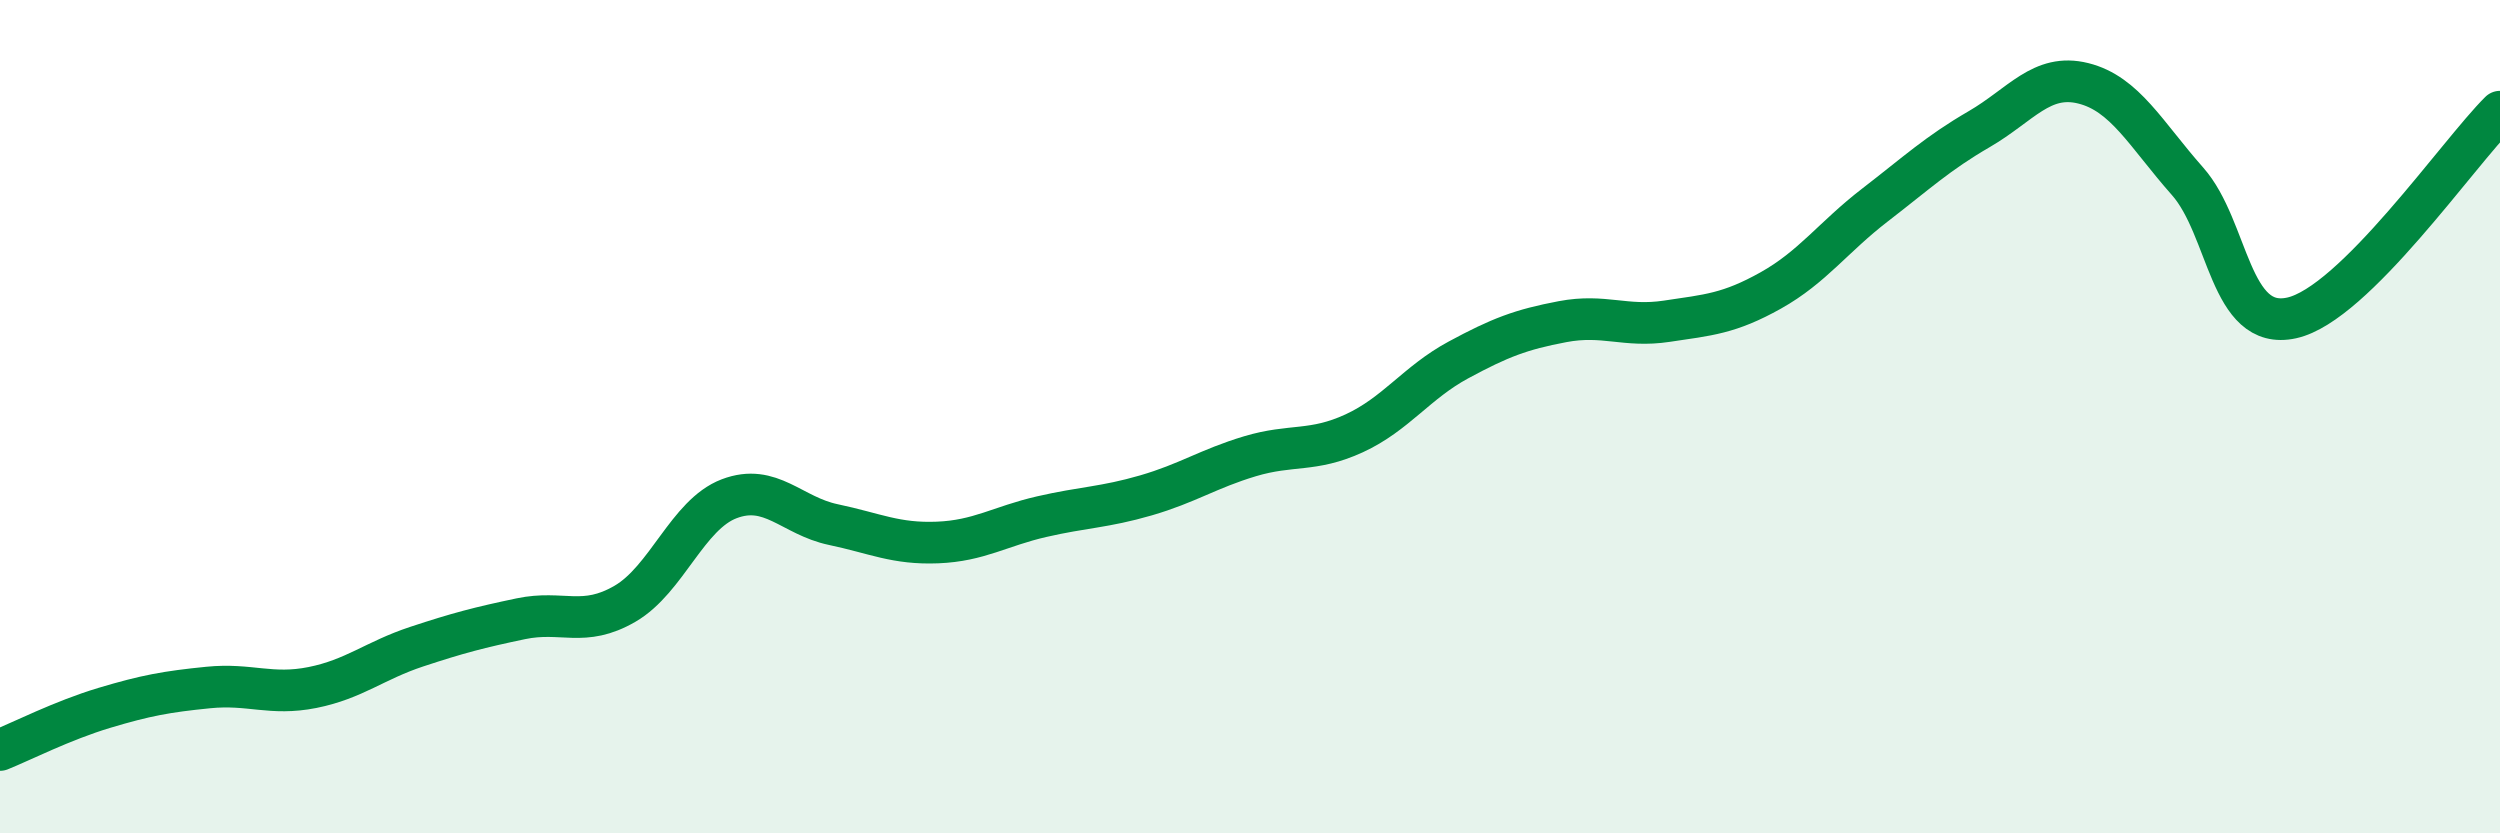
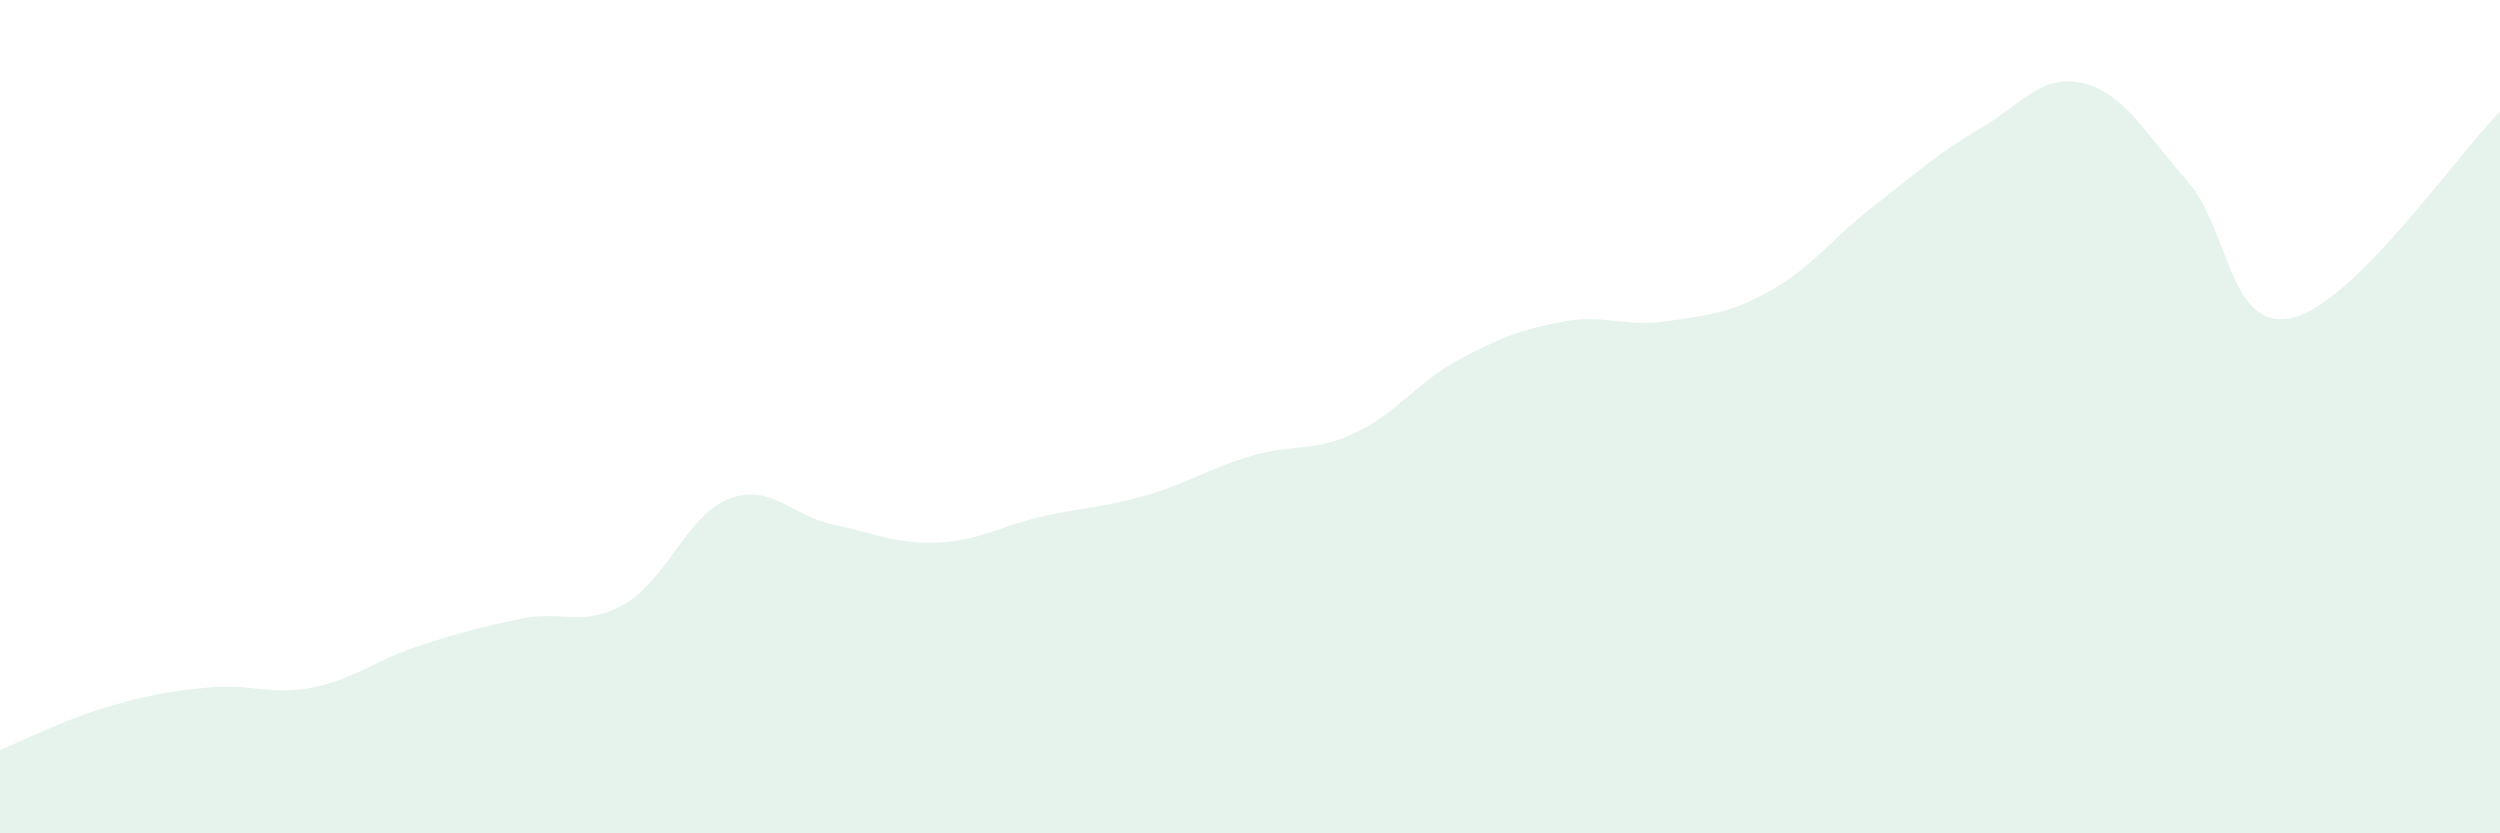
<svg xmlns="http://www.w3.org/2000/svg" width="60" height="20" viewBox="0 0 60 20">
  <path d="M 0,18 C 0.5,17.8 1.5,17.29 2.5,16.99 C 3.5,16.69 4,16.6 5,16.5 C 6,16.4 6.5,16.7 7.5,16.5 C 8.5,16.3 9,15.85 10,15.52 C 11,15.19 11.5,15.06 12.5,14.85 C 13.5,14.64 14,15.07 15,14.49 C 16,13.91 16.5,12.35 17.5,11.97 C 18.5,11.59 19,12.38 20,12.59 C 21,12.8 21.5,13.06 22.5,13.02 C 23.5,12.98 24,12.63 25,12.4 C 26,12.17 26.5,12.18 27.5,11.89 C 28.5,11.6 29,11.25 30,10.95 C 31,10.65 31.5,10.86 32.5,10.4 C 33.5,9.94 34,9.18 35,8.64 C 36,8.1 36.5,7.91 37.5,7.72 C 38.5,7.53 39,7.86 40,7.71 C 41,7.56 41.5,7.53 42.5,6.97 C 43.5,6.41 44,5.69 45,4.92 C 46,4.15 46.5,3.68 47.5,3.1 C 48.5,2.52 49,1.75 50,2 C 51,2.25 51.5,3.22 52.5,4.35 C 53.5,5.48 53.5,7.96 55,7.63 C 56.5,7.3 59,3.67 60,2.68L60 20L0 20Z" fill="#008740" opacity="0.1" stroke-linecap="round" stroke-linejoin="round" />
-   <path d="M 0,18 C 0.5,17.8 1.5,17.29 2.5,16.99 C 3.5,16.69 4,16.6 5,16.5 C 6,16.4 6.5,16.7 7.5,16.5 C 8.5,16.3 9,15.85 10,15.52 C 11,15.19 11.5,15.06 12.5,14.85 C 13.5,14.64 14,15.07 15,14.49 C 16,13.91 16.5,12.35 17.5,11.97 C 18.5,11.59 19,12.38 20,12.59 C 21,12.8 21.5,13.06 22.5,13.02 C 23.5,12.98 24,12.63 25,12.4 C 26,12.17 26.5,12.18 27.5,11.89 C 28.5,11.6 29,11.25 30,10.95 C 31,10.65 31.5,10.86 32.5,10.4 C 33.5,9.94 34,9.18 35,8.64 C 36,8.1 36.5,7.91 37.5,7.72 C 38.5,7.53 39,7.86 40,7.71 C 41,7.56 41.5,7.53 42.5,6.97 C 43.5,6.41 44,5.69 45,4.92 C 46,4.15 46.5,3.68 47.5,3.1 C 48.5,2.52 49,1.75 50,2 C 51,2.25 51.5,3.22 52.5,4.35 C 53.5,5.48 53.5,7.96 55,7.63 C 56.5,7.3 59,3.67 60,2.68" stroke="#008740" stroke-width="1" fill="none" stroke-linecap="round" stroke-linejoin="round" />
</svg>